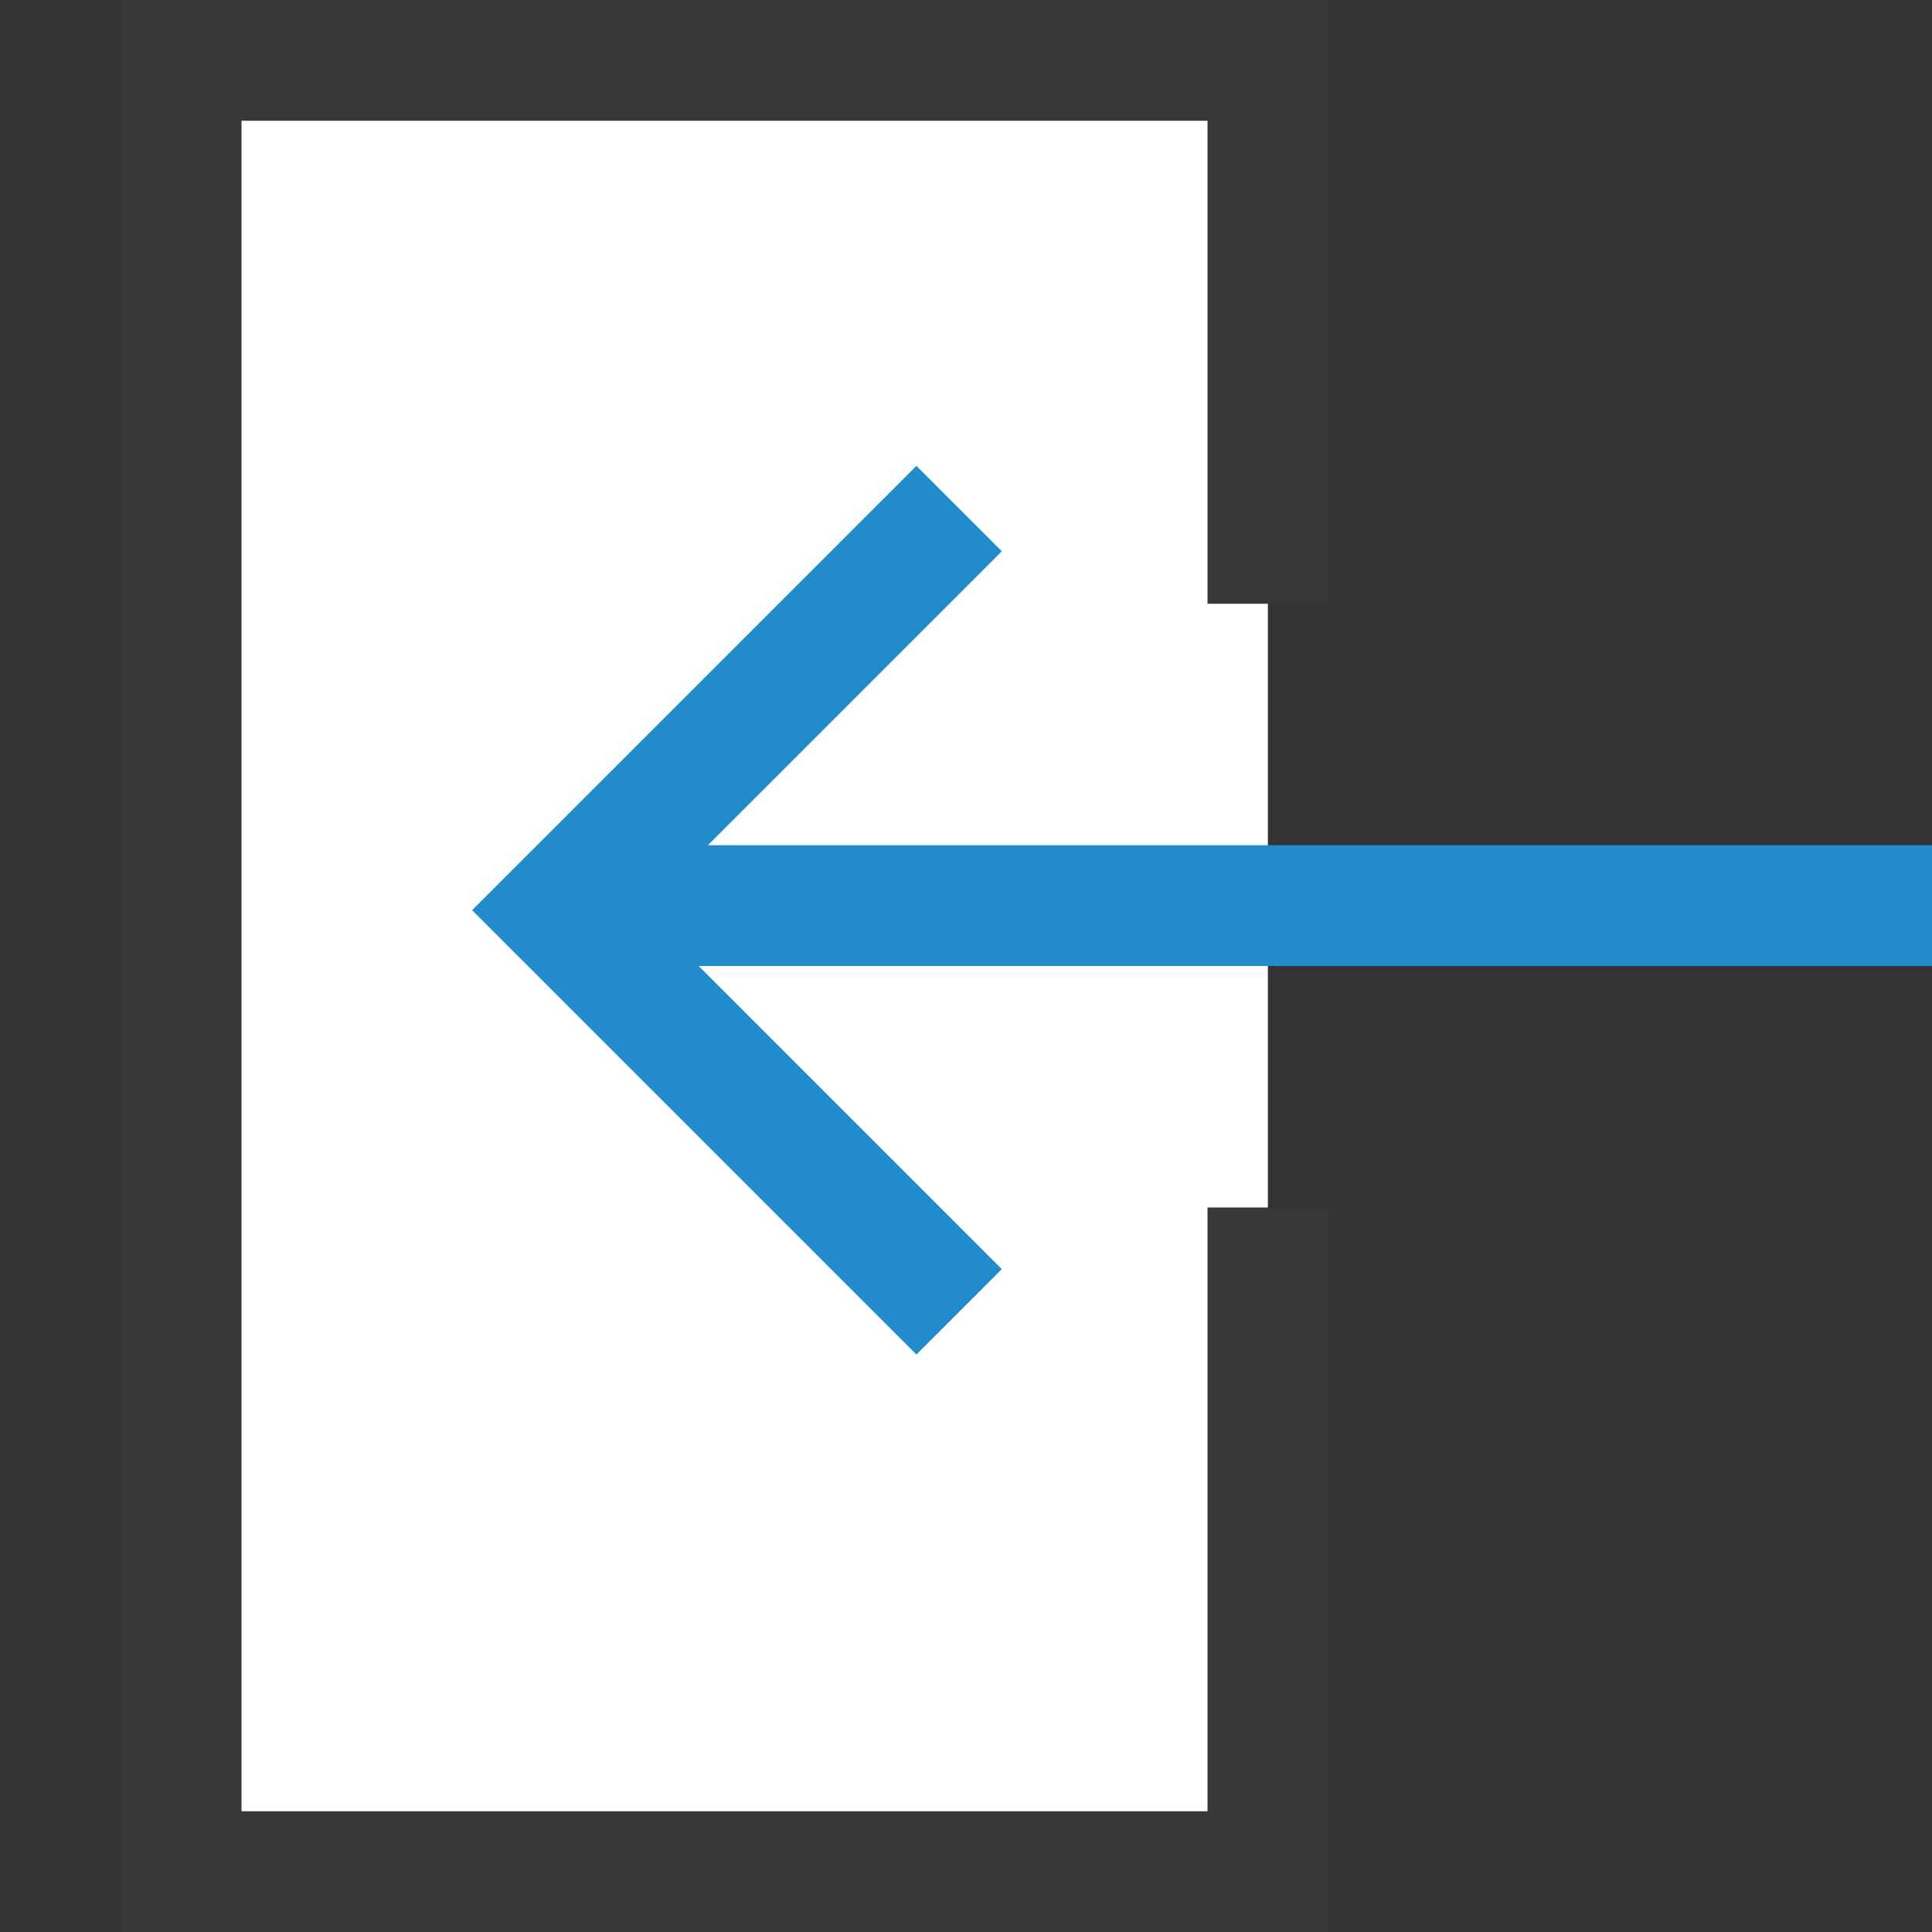
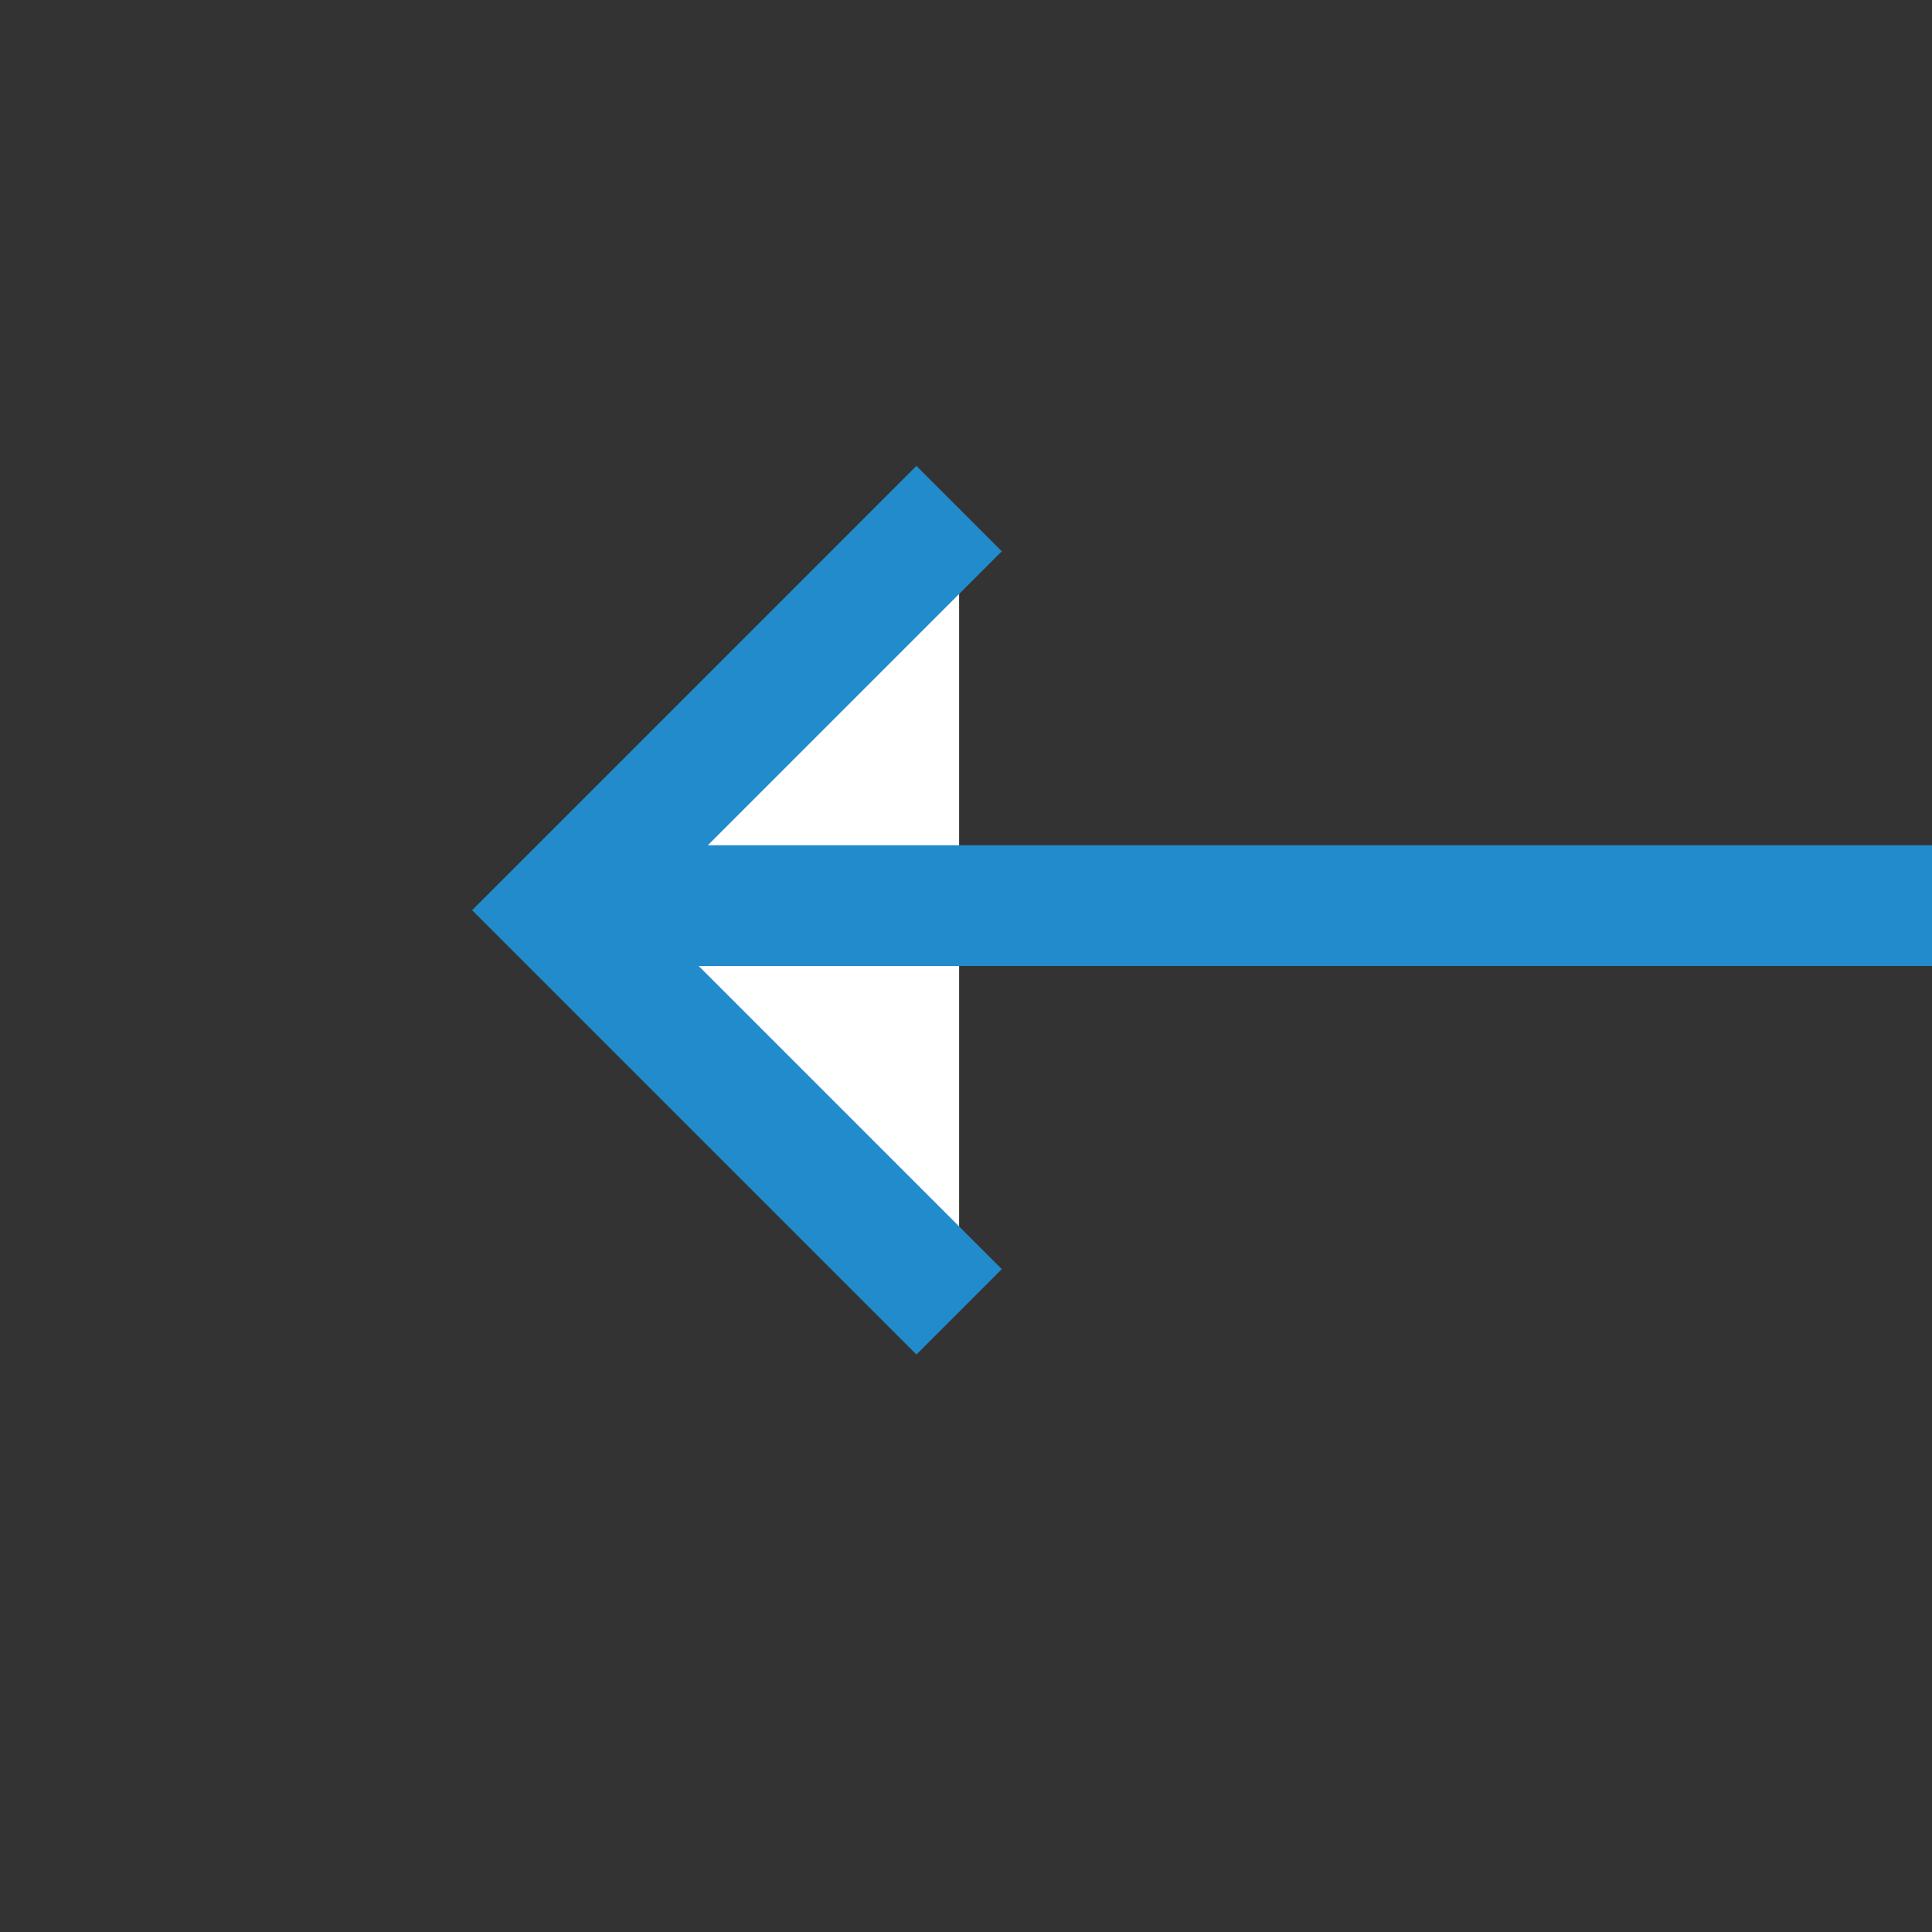
<svg xmlns="http://www.w3.org/2000/svg" version="1.1" id="Layer_1" x="0px" y="0px" width="16px" height="16px" viewBox="0 0 16 16" enable-background="new 0 0 16 16" xml:space="preserve">
  <rect x="0" y="0" width="16" height="16" fill="#333333" stroke="none" />
  <g id="icon">
-     <path d="M10.5,10v5.5H1.5V0.5h9v4.5" fill="#FFFFFF" stroke="#383838" stroke-width="1" stroke-miterlimit="5" />
    <path d="M4.6,7.5h11.4M7.943,4.212L4.617,7.538l3.326,3.326" fill="#FFFFFF" stroke="#228BCB" stroke-width="1" stroke-miterlimit="5" />
  </g>
</svg>